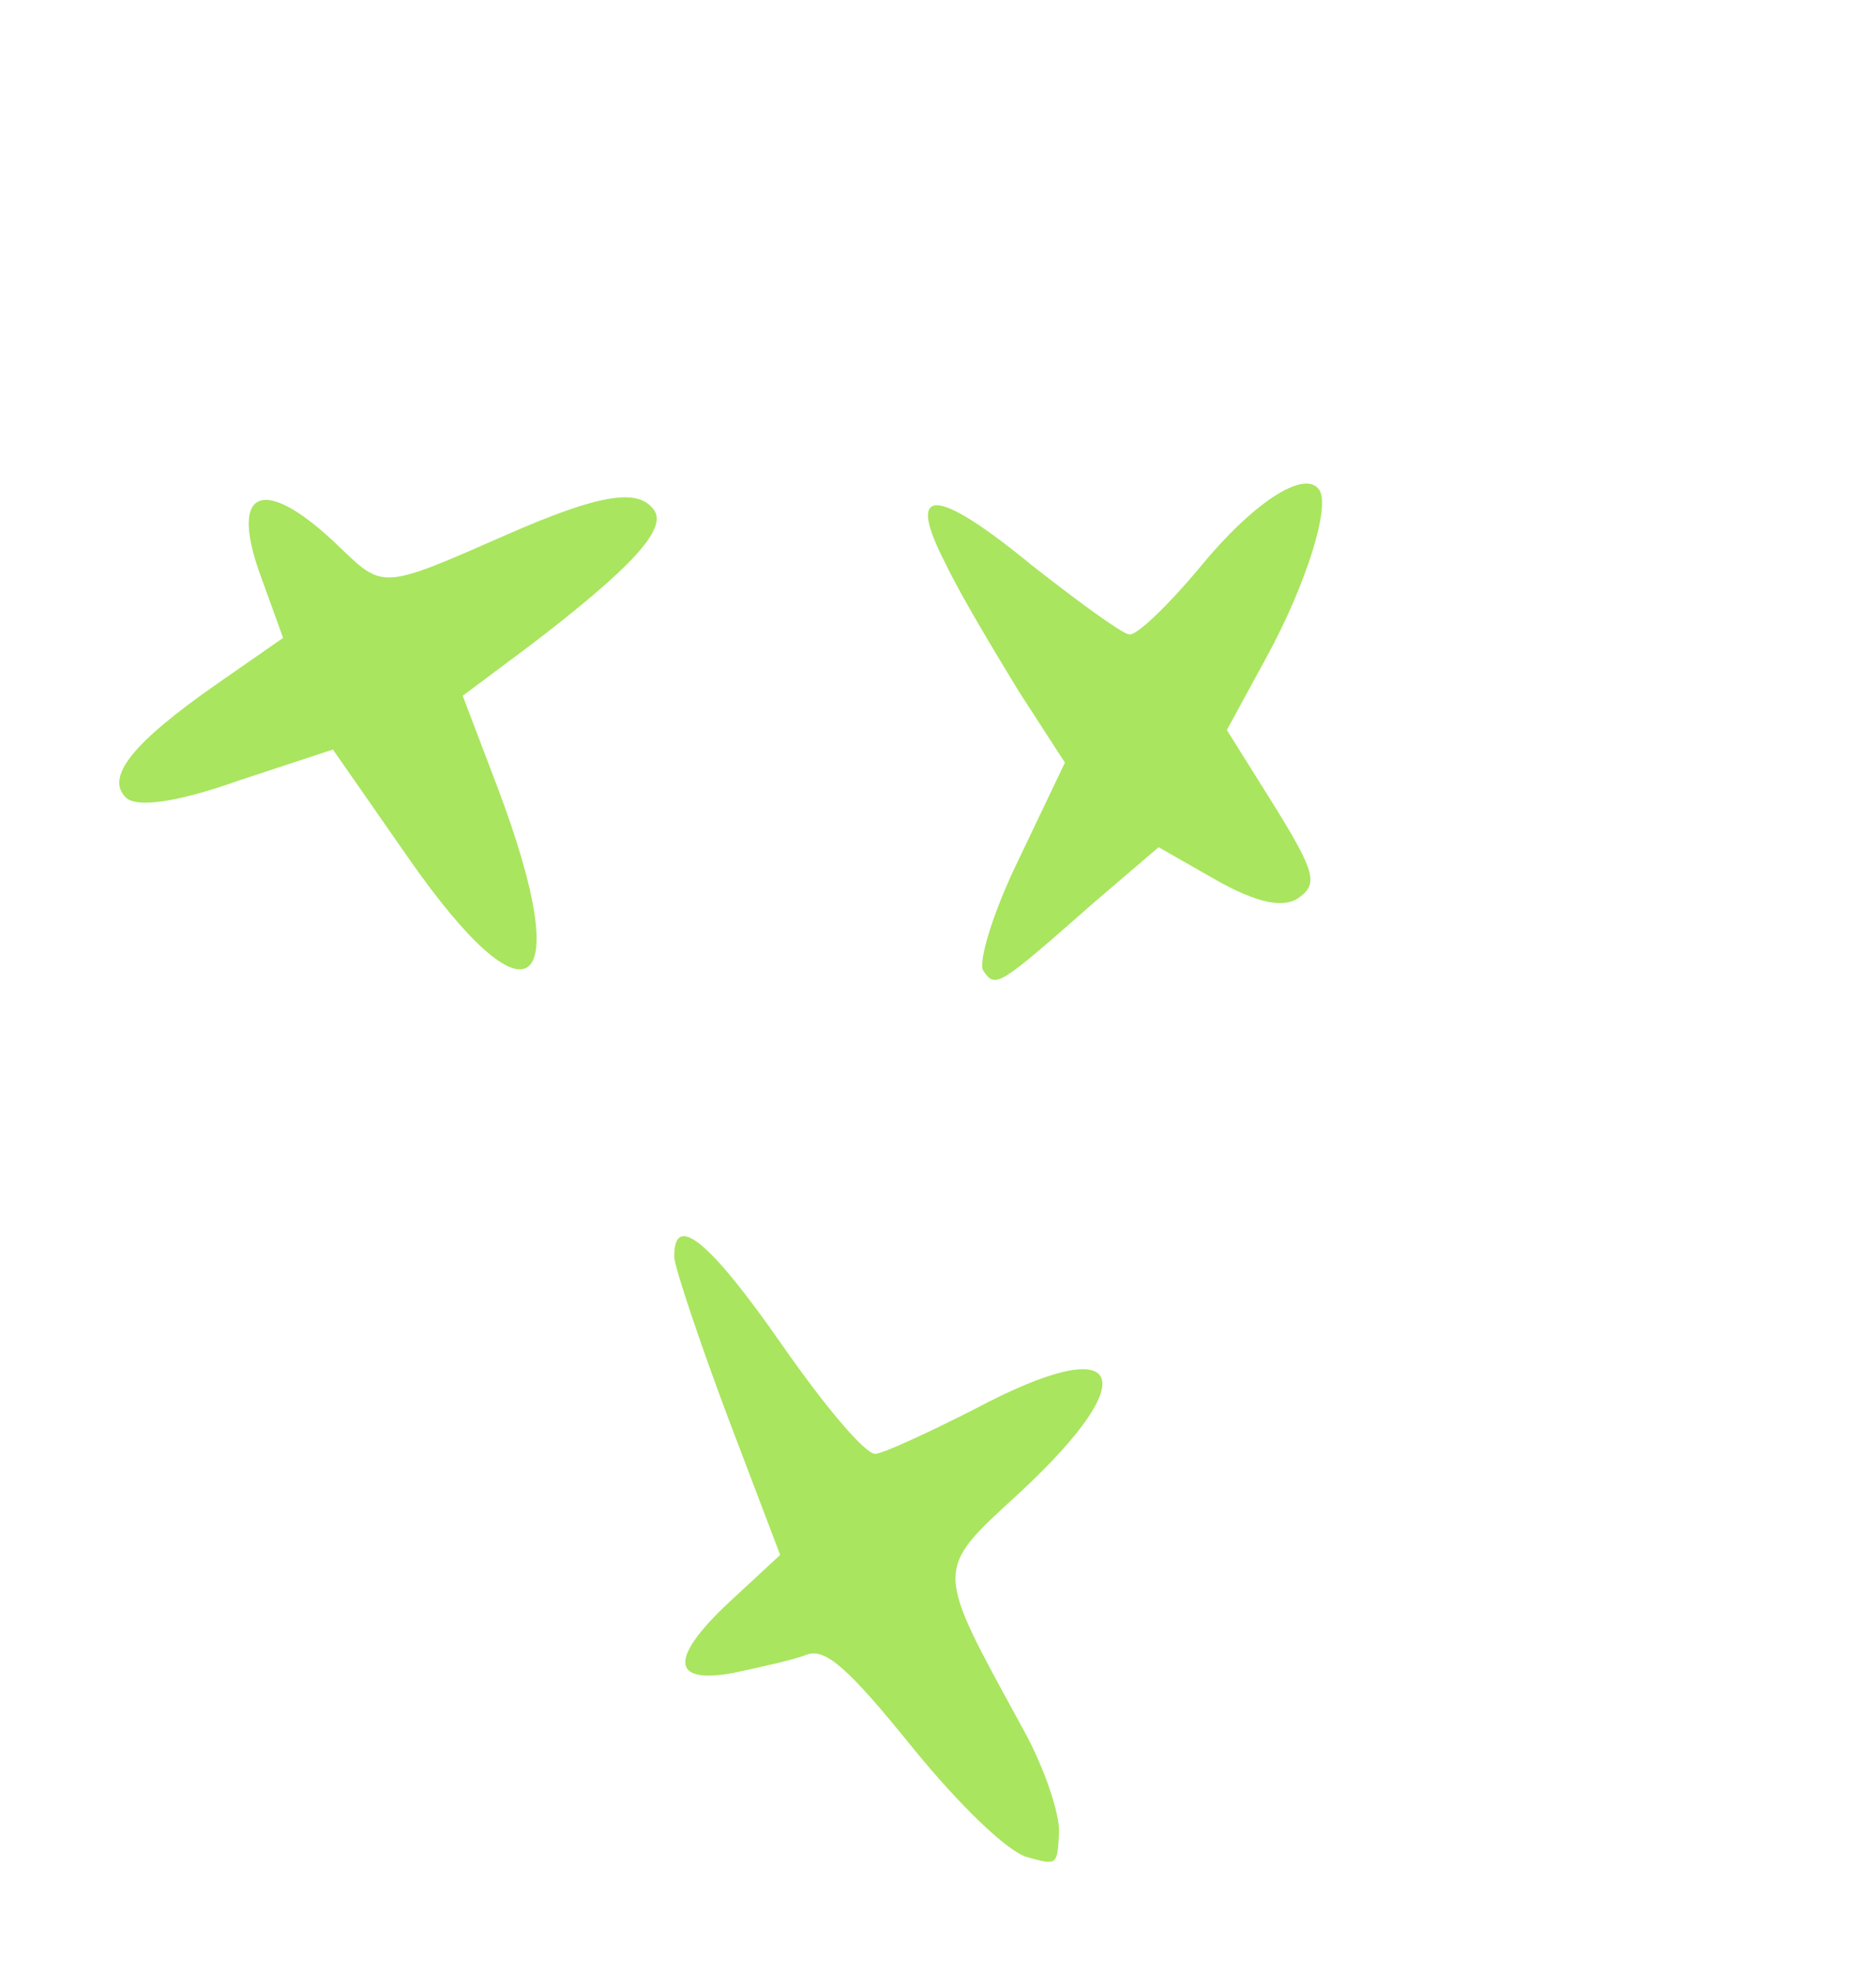
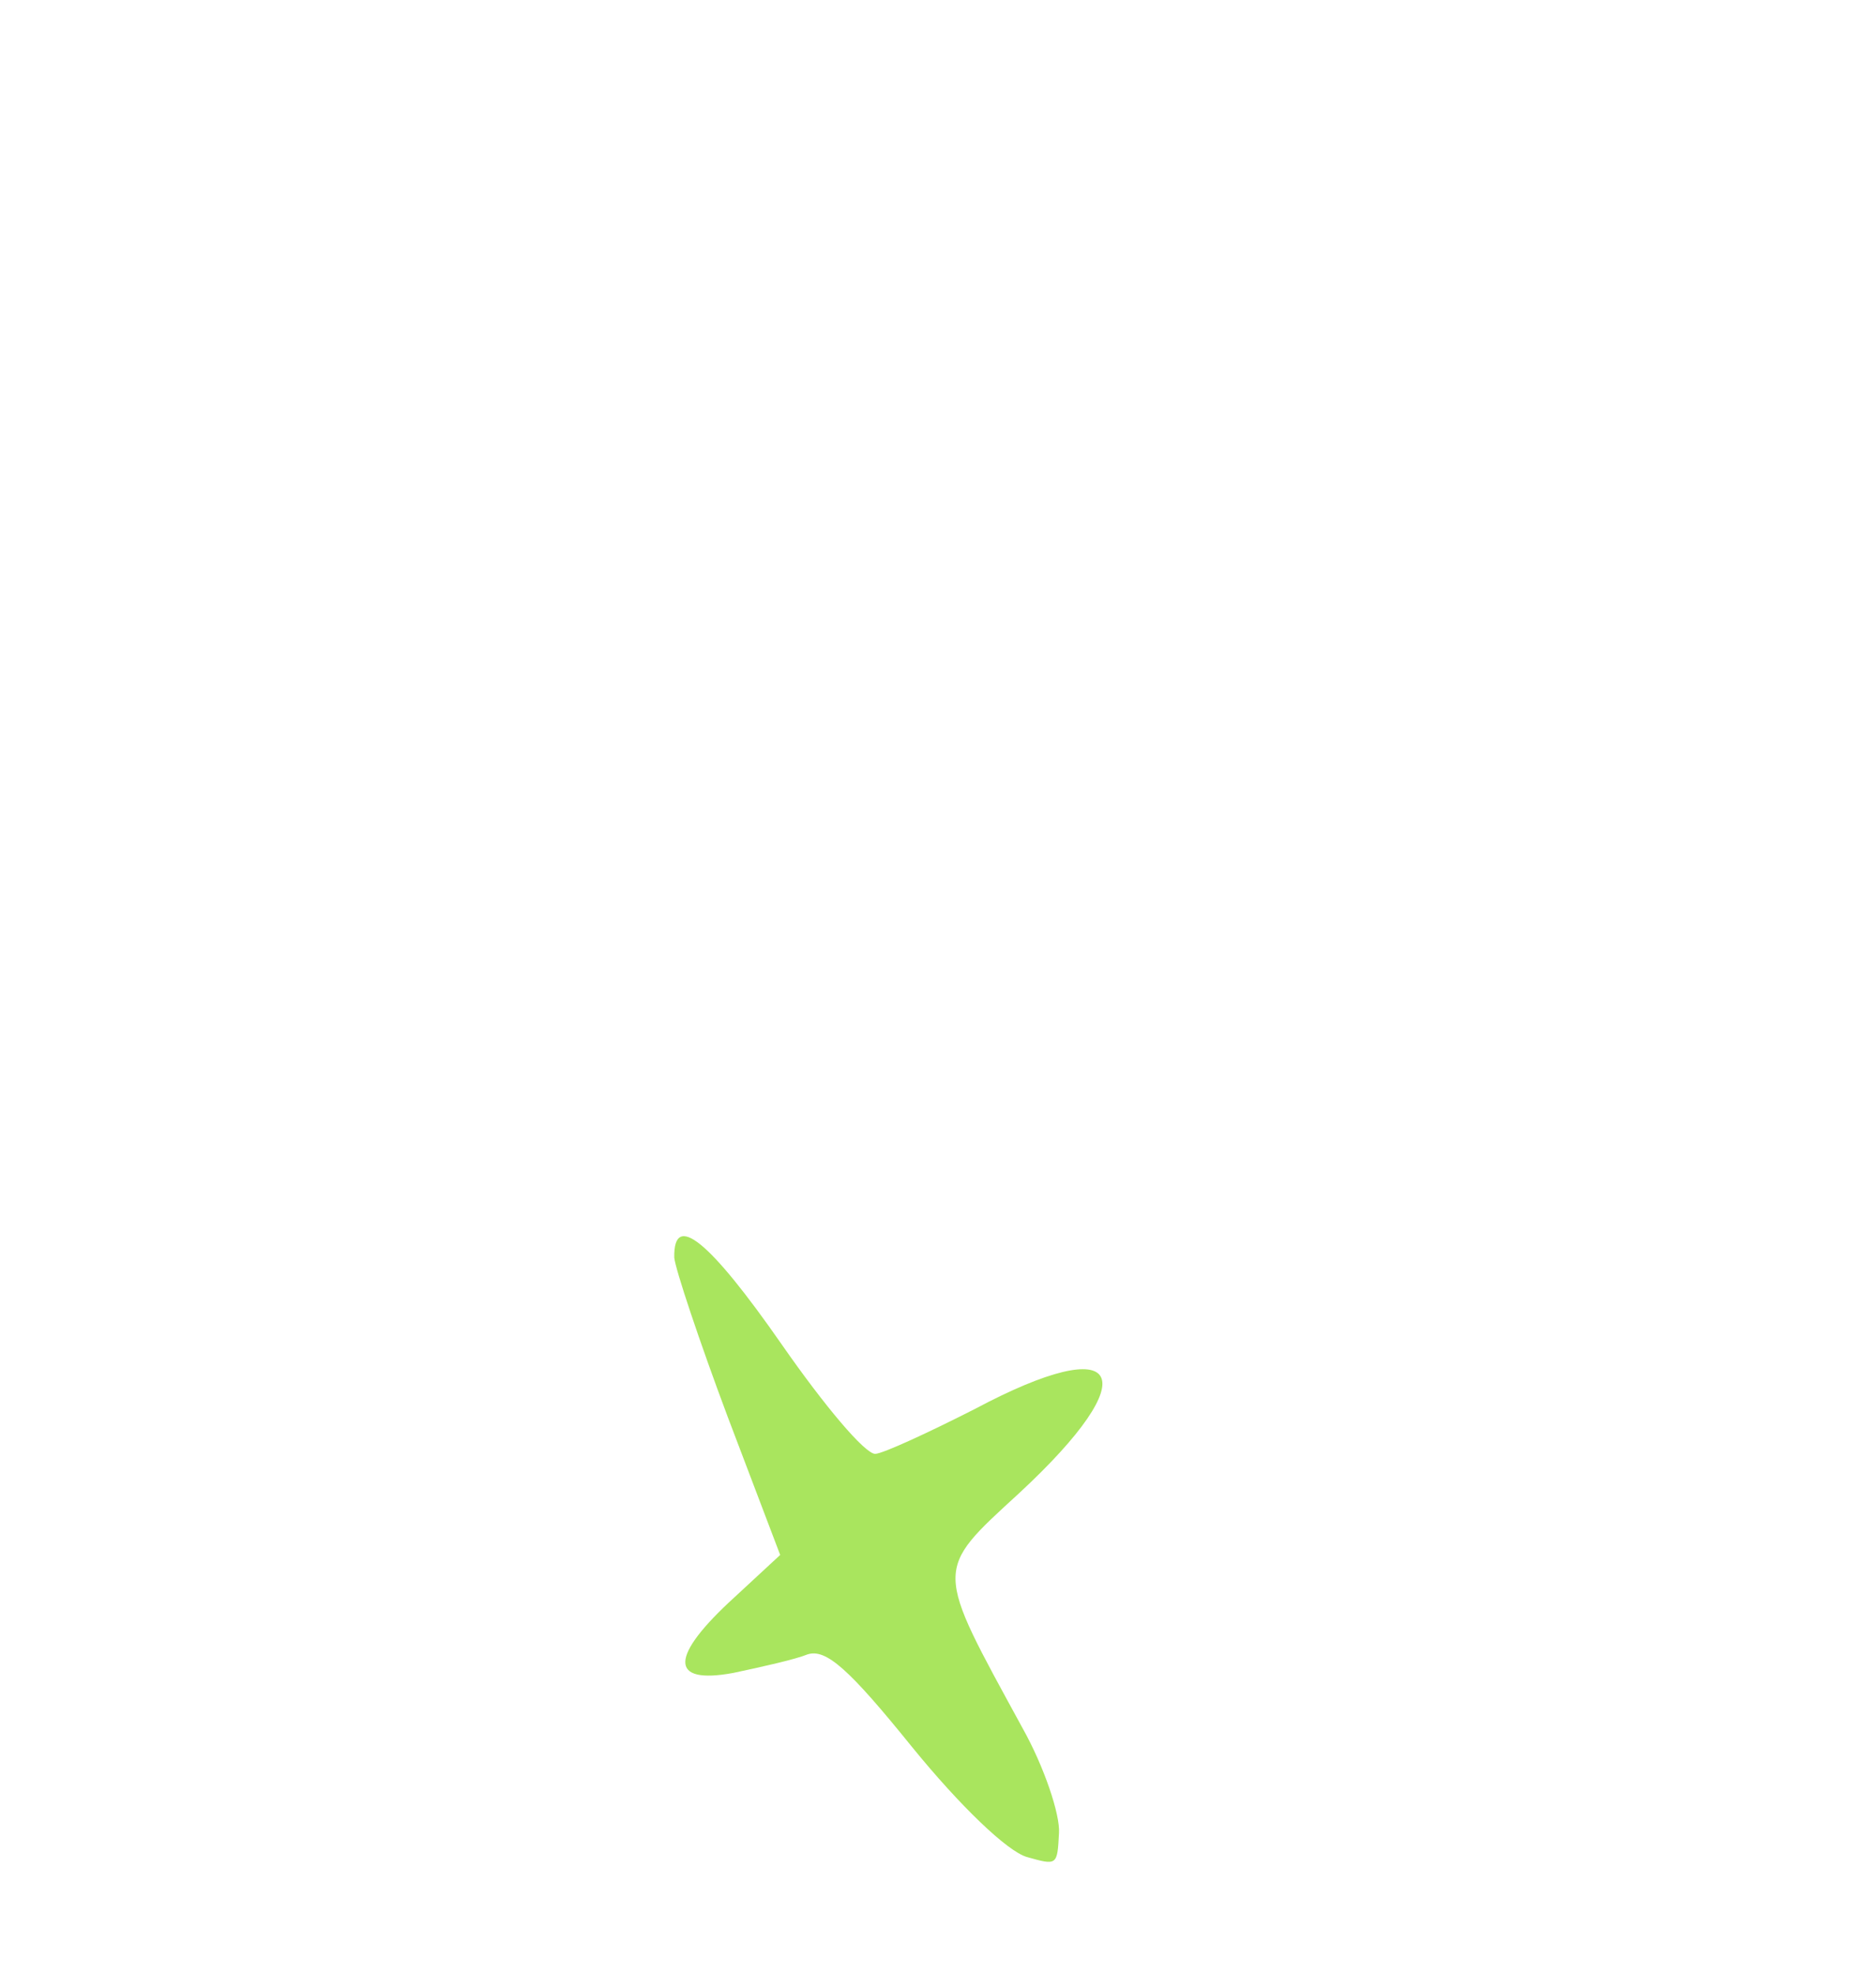
<svg xmlns="http://www.w3.org/2000/svg" width="96" height="101" viewBox="0 0 96 101" fill="none">
-   <path d="M13.327 29.431L14.487 32.635L11.124 34.975C6.741 38.026 5.376 39.778 6.452 40.812C6.99 41.329 9.034 41.065 12.178 39.946L17.037 38.347L20.882 43.871C27.109 52.818 29.488 50.984 25.5 40.389L23.679 35.596L27.198 32.968C32.315 29.05 34.142 27.065 33.474 26.104C32.679 24.963 30.737 25.246 25.888 27.373C19.612 30.137 19.612 30.137 17.46 28.07C13.568 24.271 11.673 24.878 13.327 29.431Z" fill="#A9E55E" />
-   <path d="M48.384 28.83C49.147 30.438 50.889 33.325 52.148 35.391L54.494 39.017L52.138 43.955C50.812 46.661 50.032 49.254 50.324 49.674C50.951 50.575 51.071 50.491 55.937 46.213L59.289 43.345L62.245 45.031C64.298 46.187 65.664 46.484 66.445 45.941C67.465 45.231 67.311 44.625 65.192 41.197L62.781 37.349L64.817 33.614C66.853 29.88 68.092 25.898 67.507 25.057C66.755 23.976 64.071 25.755 61.377 29.056C59.772 30.976 58.119 32.572 57.772 32.457C57.365 32.384 55.181 30.784 52.831 28.944C47.837 24.843 46.315 24.833 48.384 28.83Z" fill="#A9E55E" />
  <path d="M34.504 64.34C34.557 64.927 35.787 68.617 37.245 72.504L39.924 79.553L37.593 81.711C34.264 84.741 34.212 86.203 37.528 85.588C39.003 85.275 40.701 84.896 41.325 84.64C42.272 84.337 43.45 85.388 46.676 89.383C49.131 92.398 51.552 94.724 52.553 95.008C54.104 95.444 54.104 95.444 54.192 93.778C54.254 92.843 53.434 90.384 52.318 88.397C47.809 80.126 47.755 80.431 52.159 76.386C58.714 70.308 57.491 68.039 49.881 72.088C47.51 73.293 45.218 74.353 44.792 74.382C44.265 74.393 42.185 71.918 40.012 68.796C36.293 63.452 34.457 61.966 34.504 64.34Z" fill="#A9E55E" />
</svg>